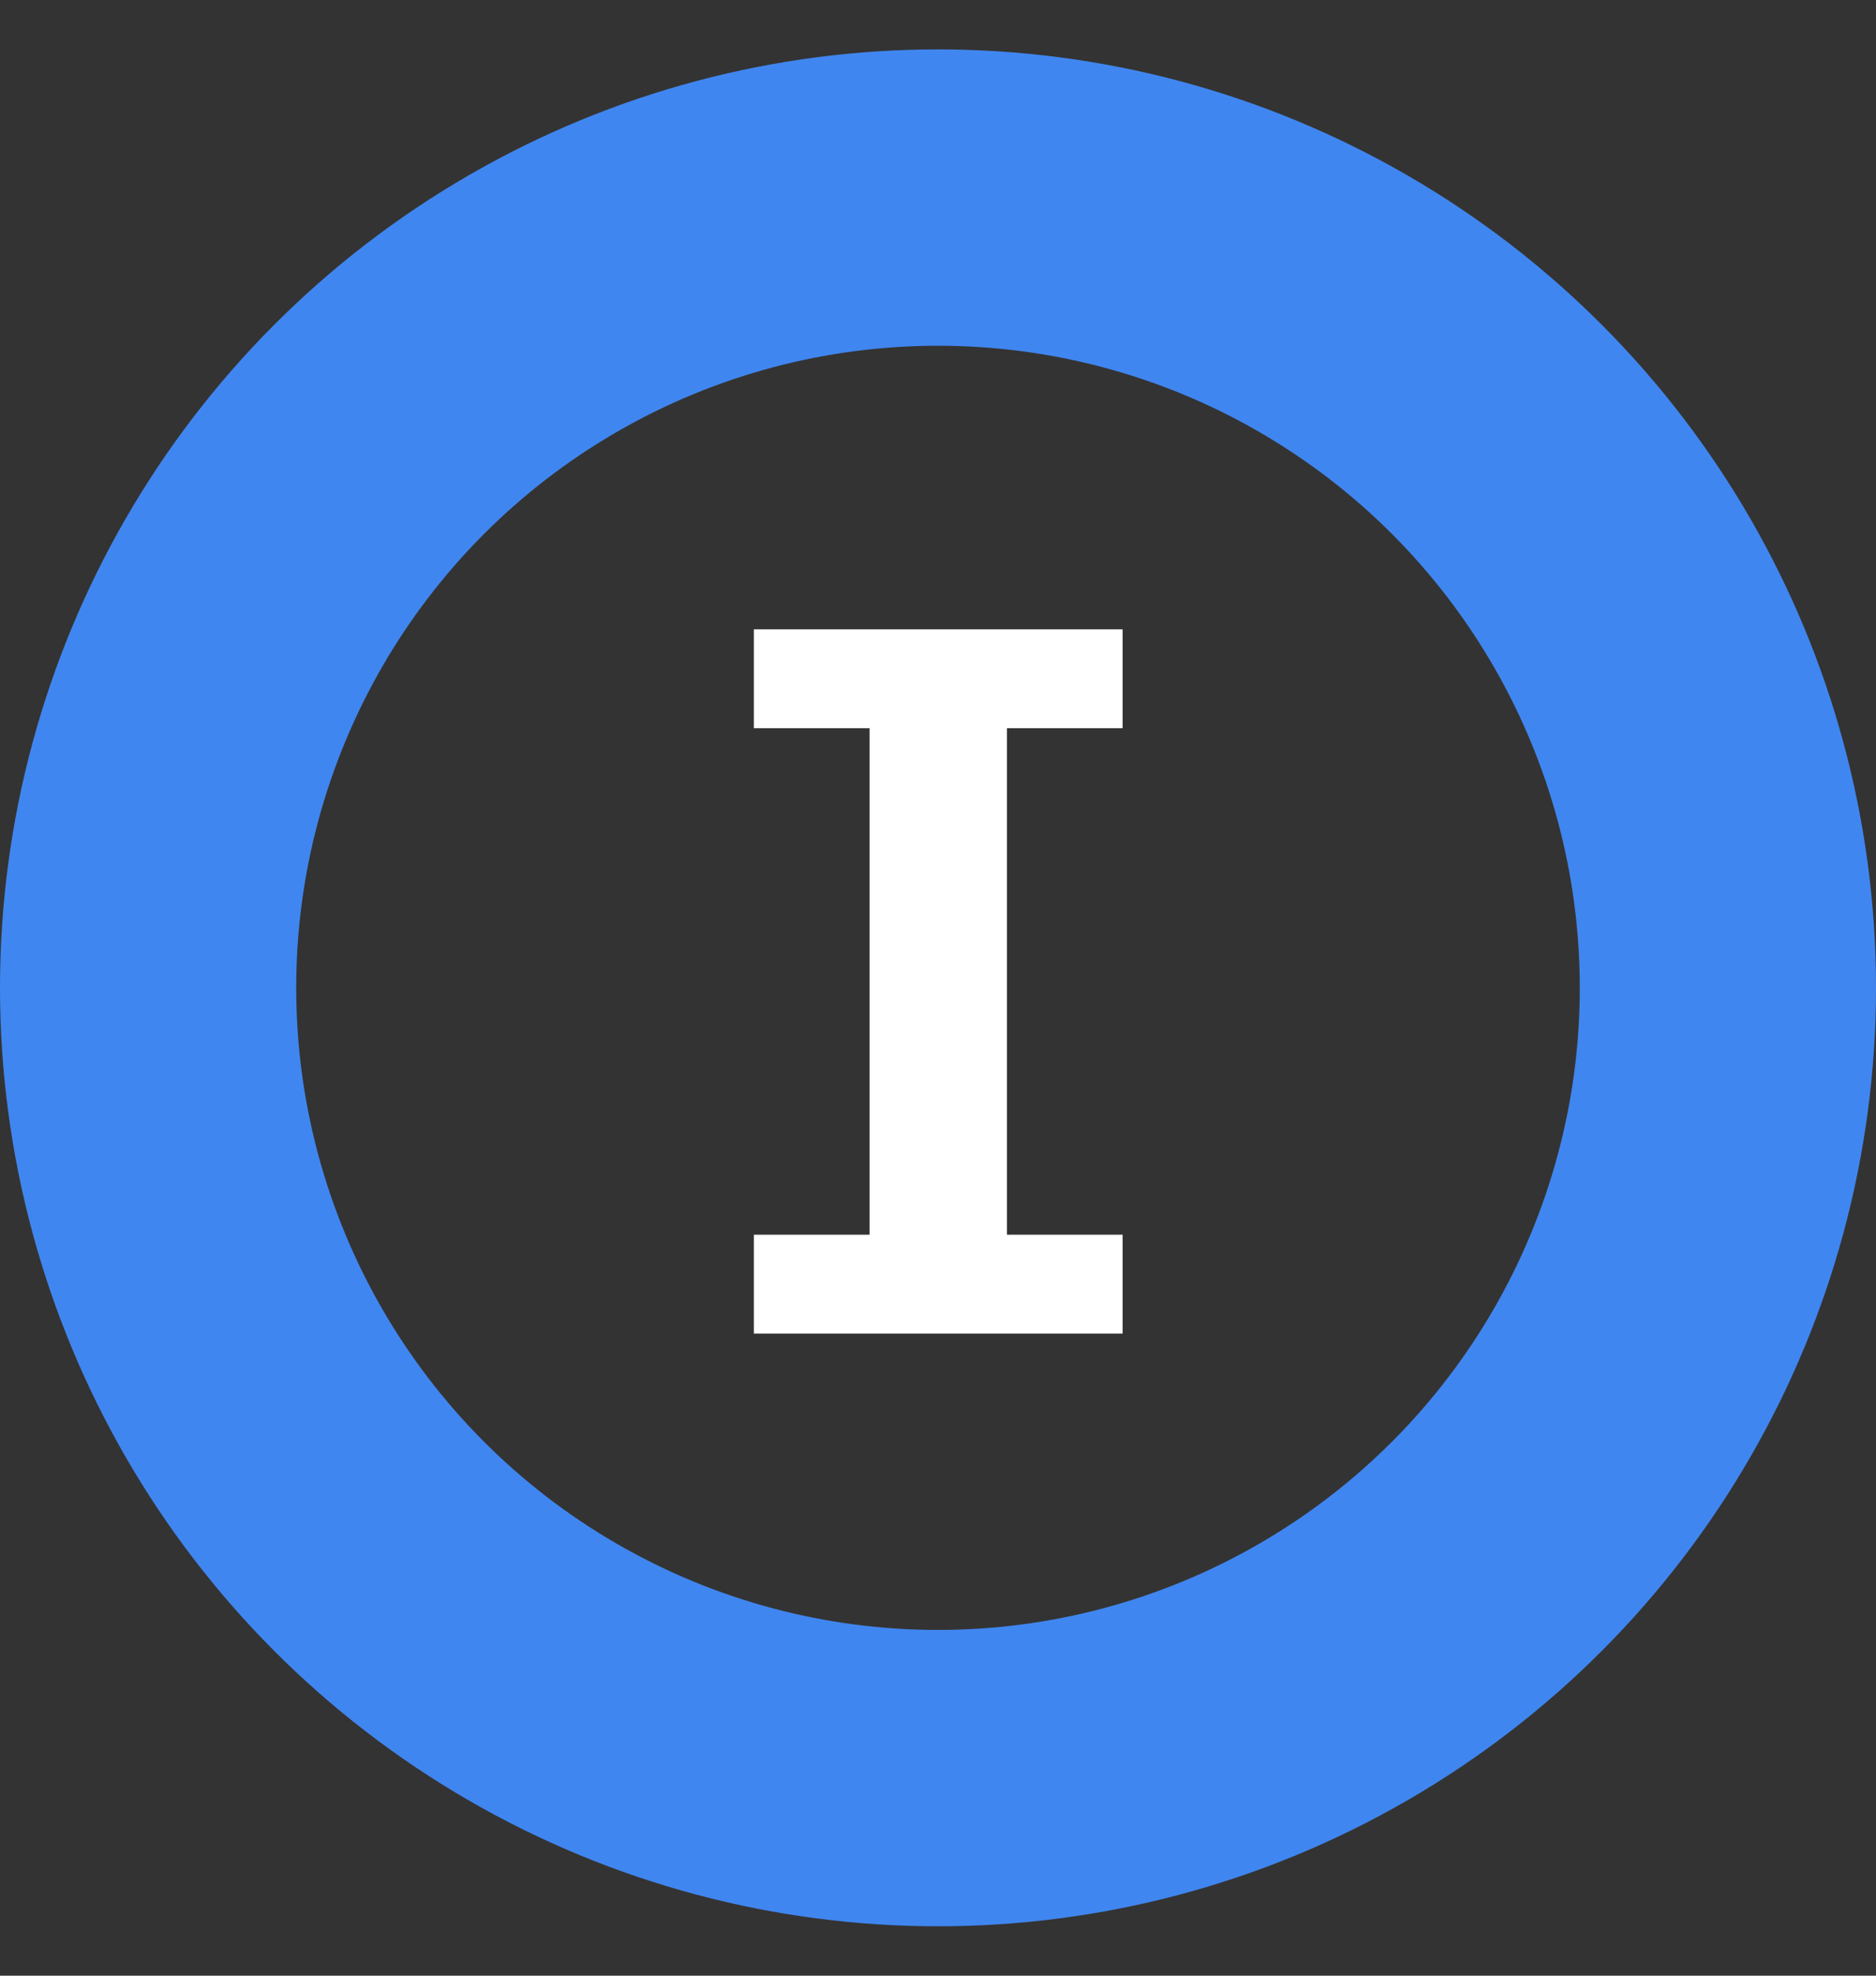
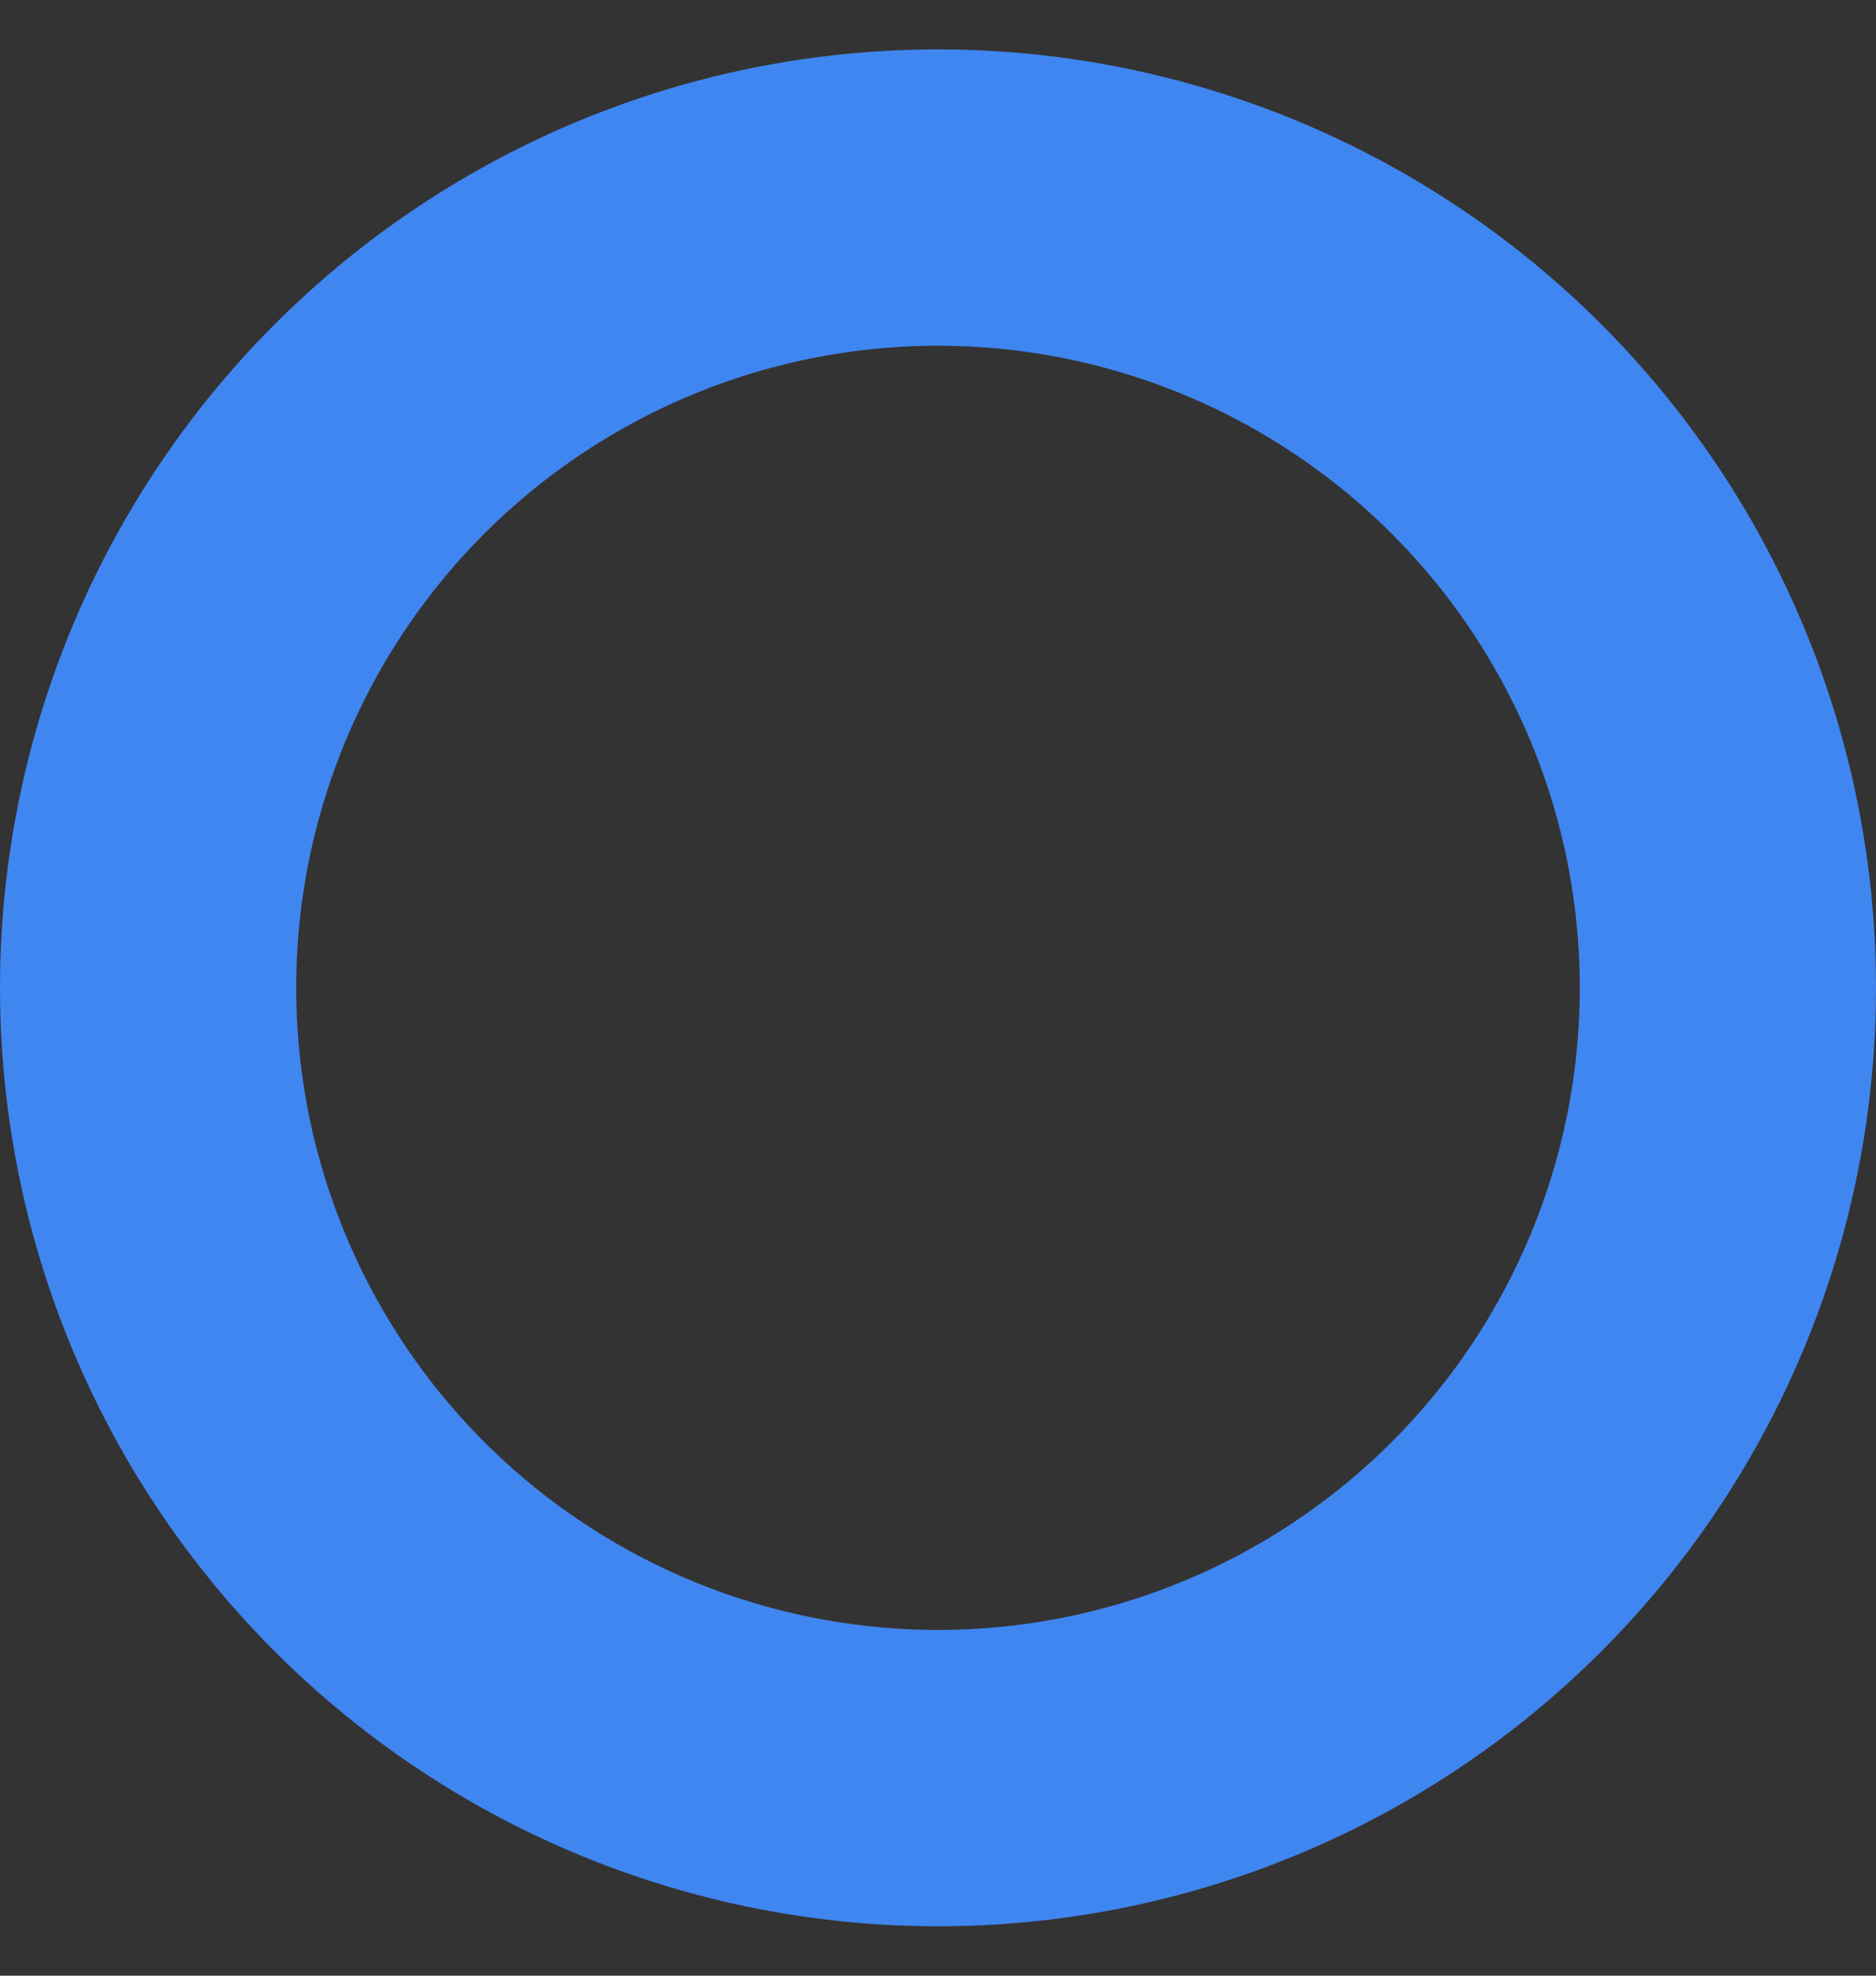
<svg xmlns="http://www.w3.org/2000/svg" width="19" height="20" viewBox="0 0 19 20" fill="none">
  <rect x="0" y="0" width="19" height="20" fill="#333333" stroke="none" />
  <circle cx="9.5" cy="10" r="8" stroke="#4086F0" stroke-width="3" />
-   <path d="M11.37 6.371V7.372H10.198V12.499H11.37V13.5H7.635V12.499H8.807V7.372H7.635V6.371H11.37Z" fill="white" />
</svg>